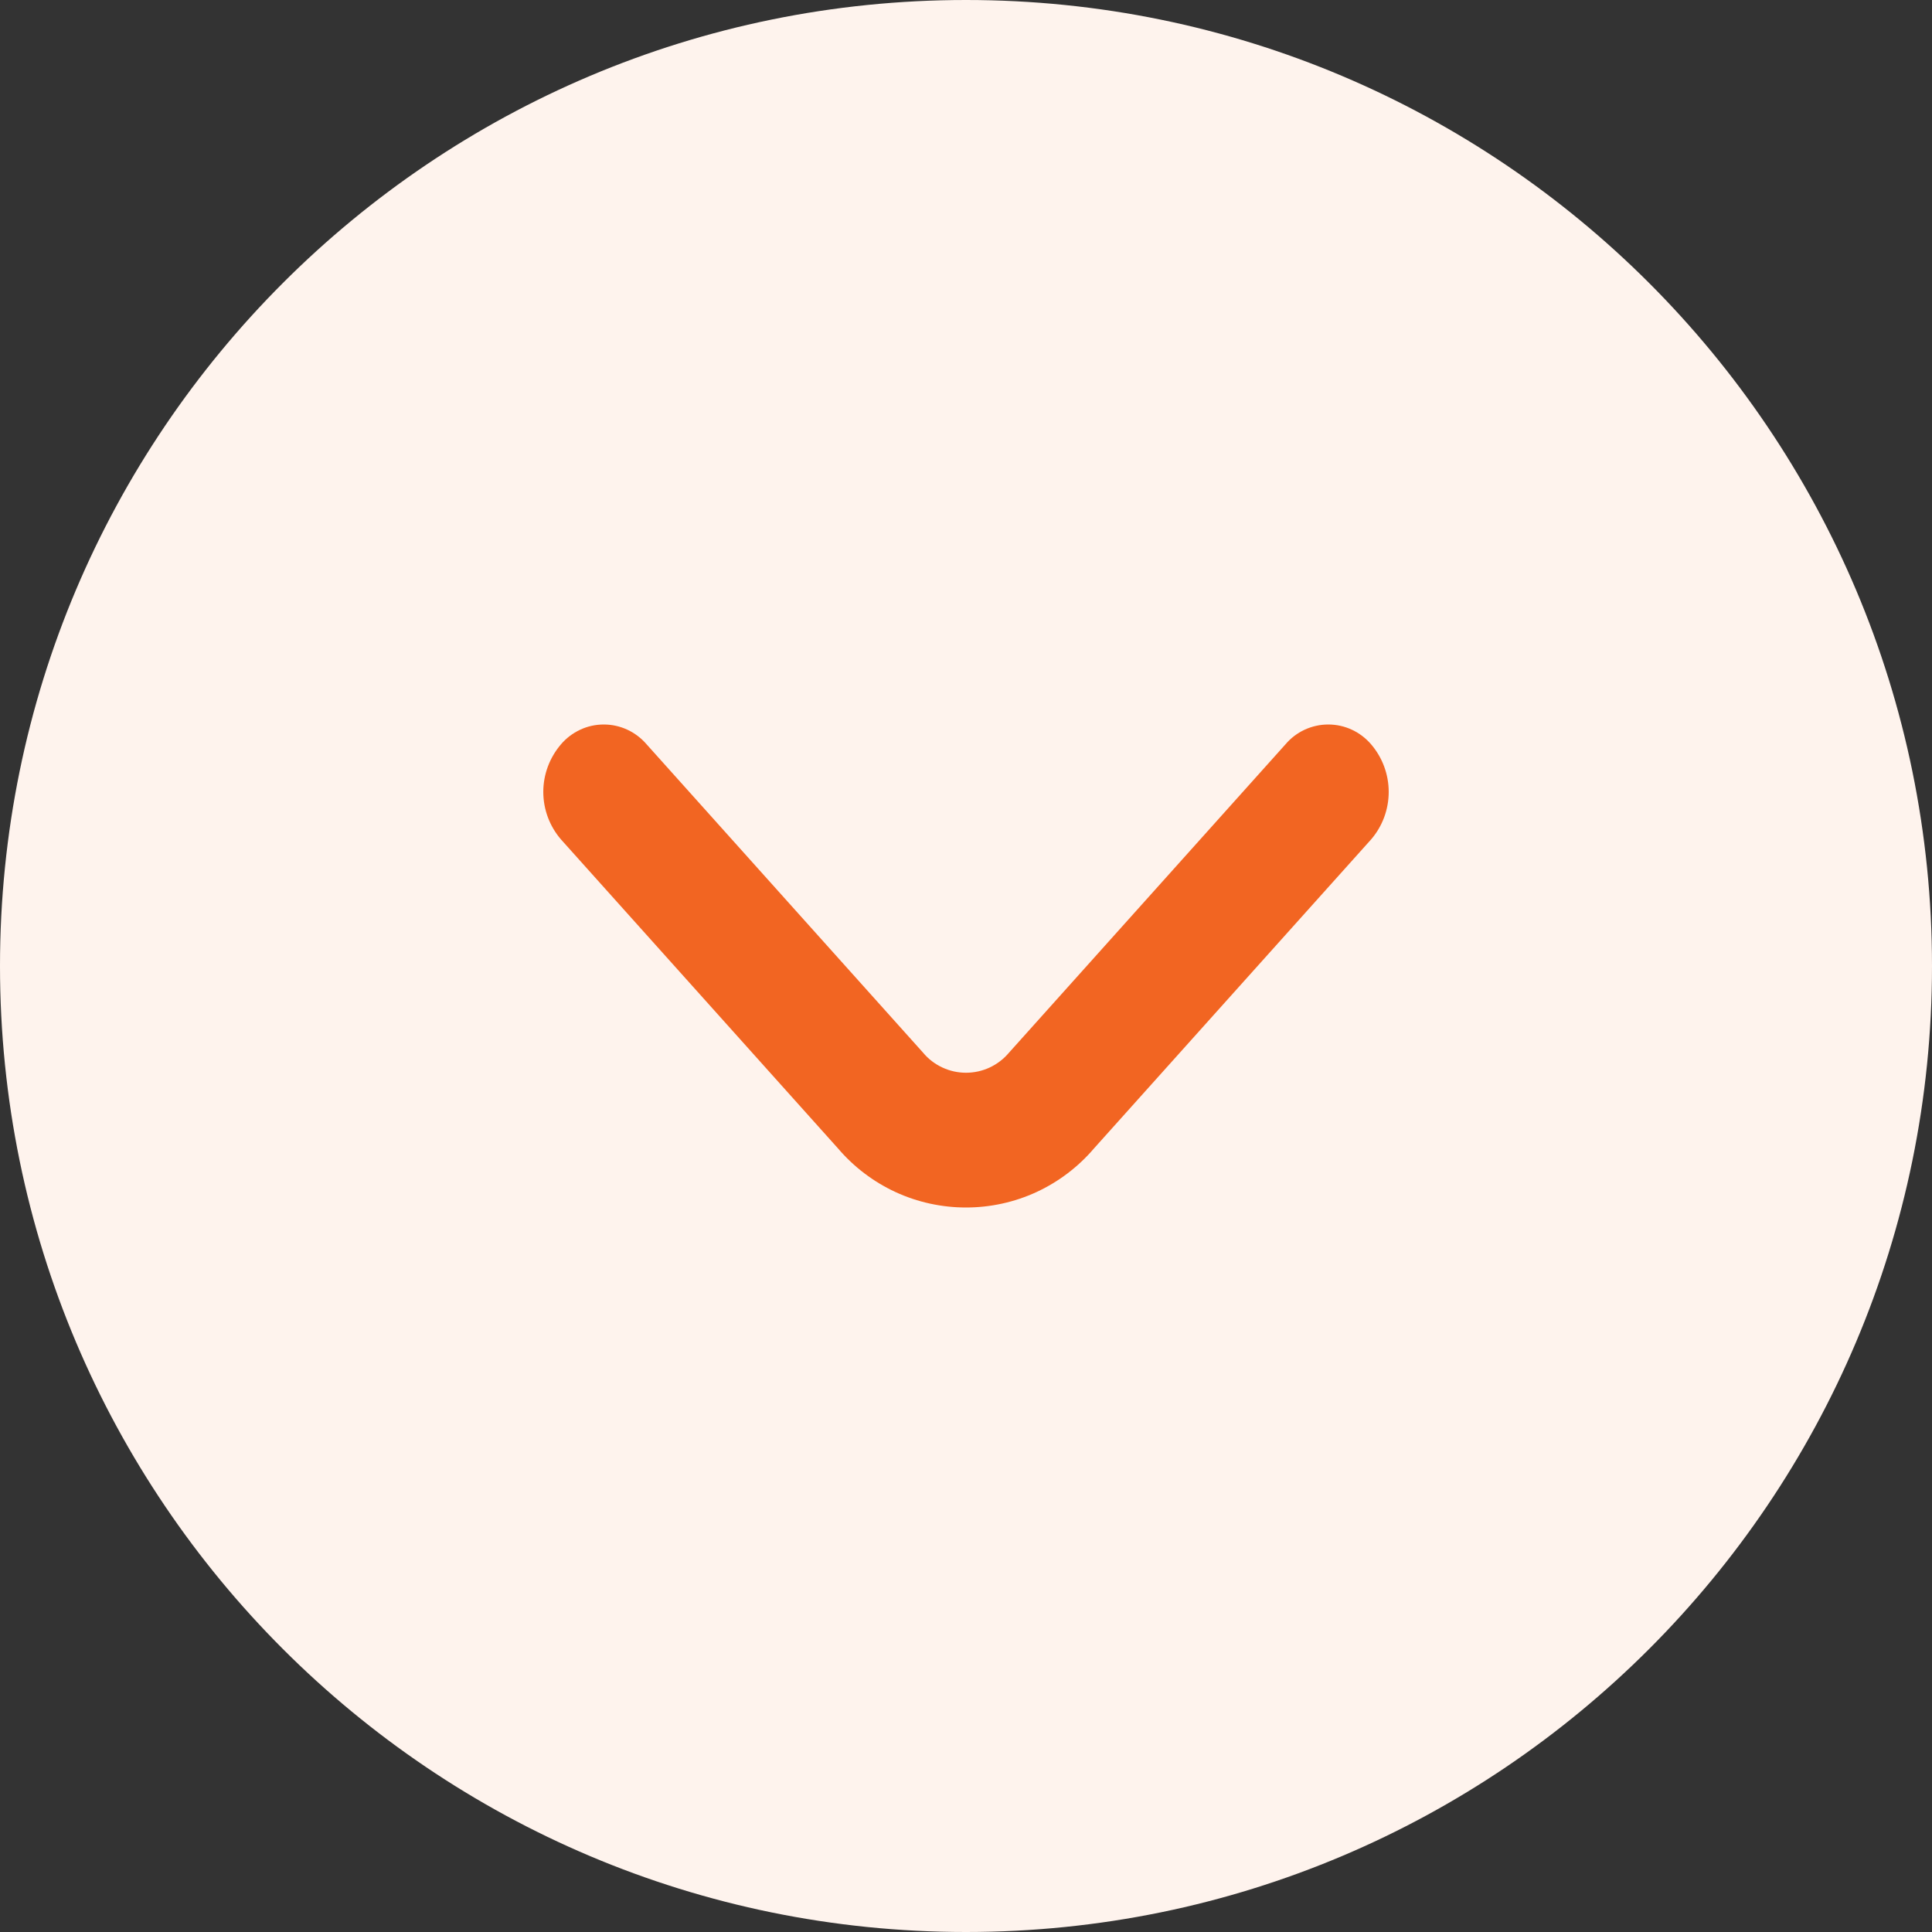
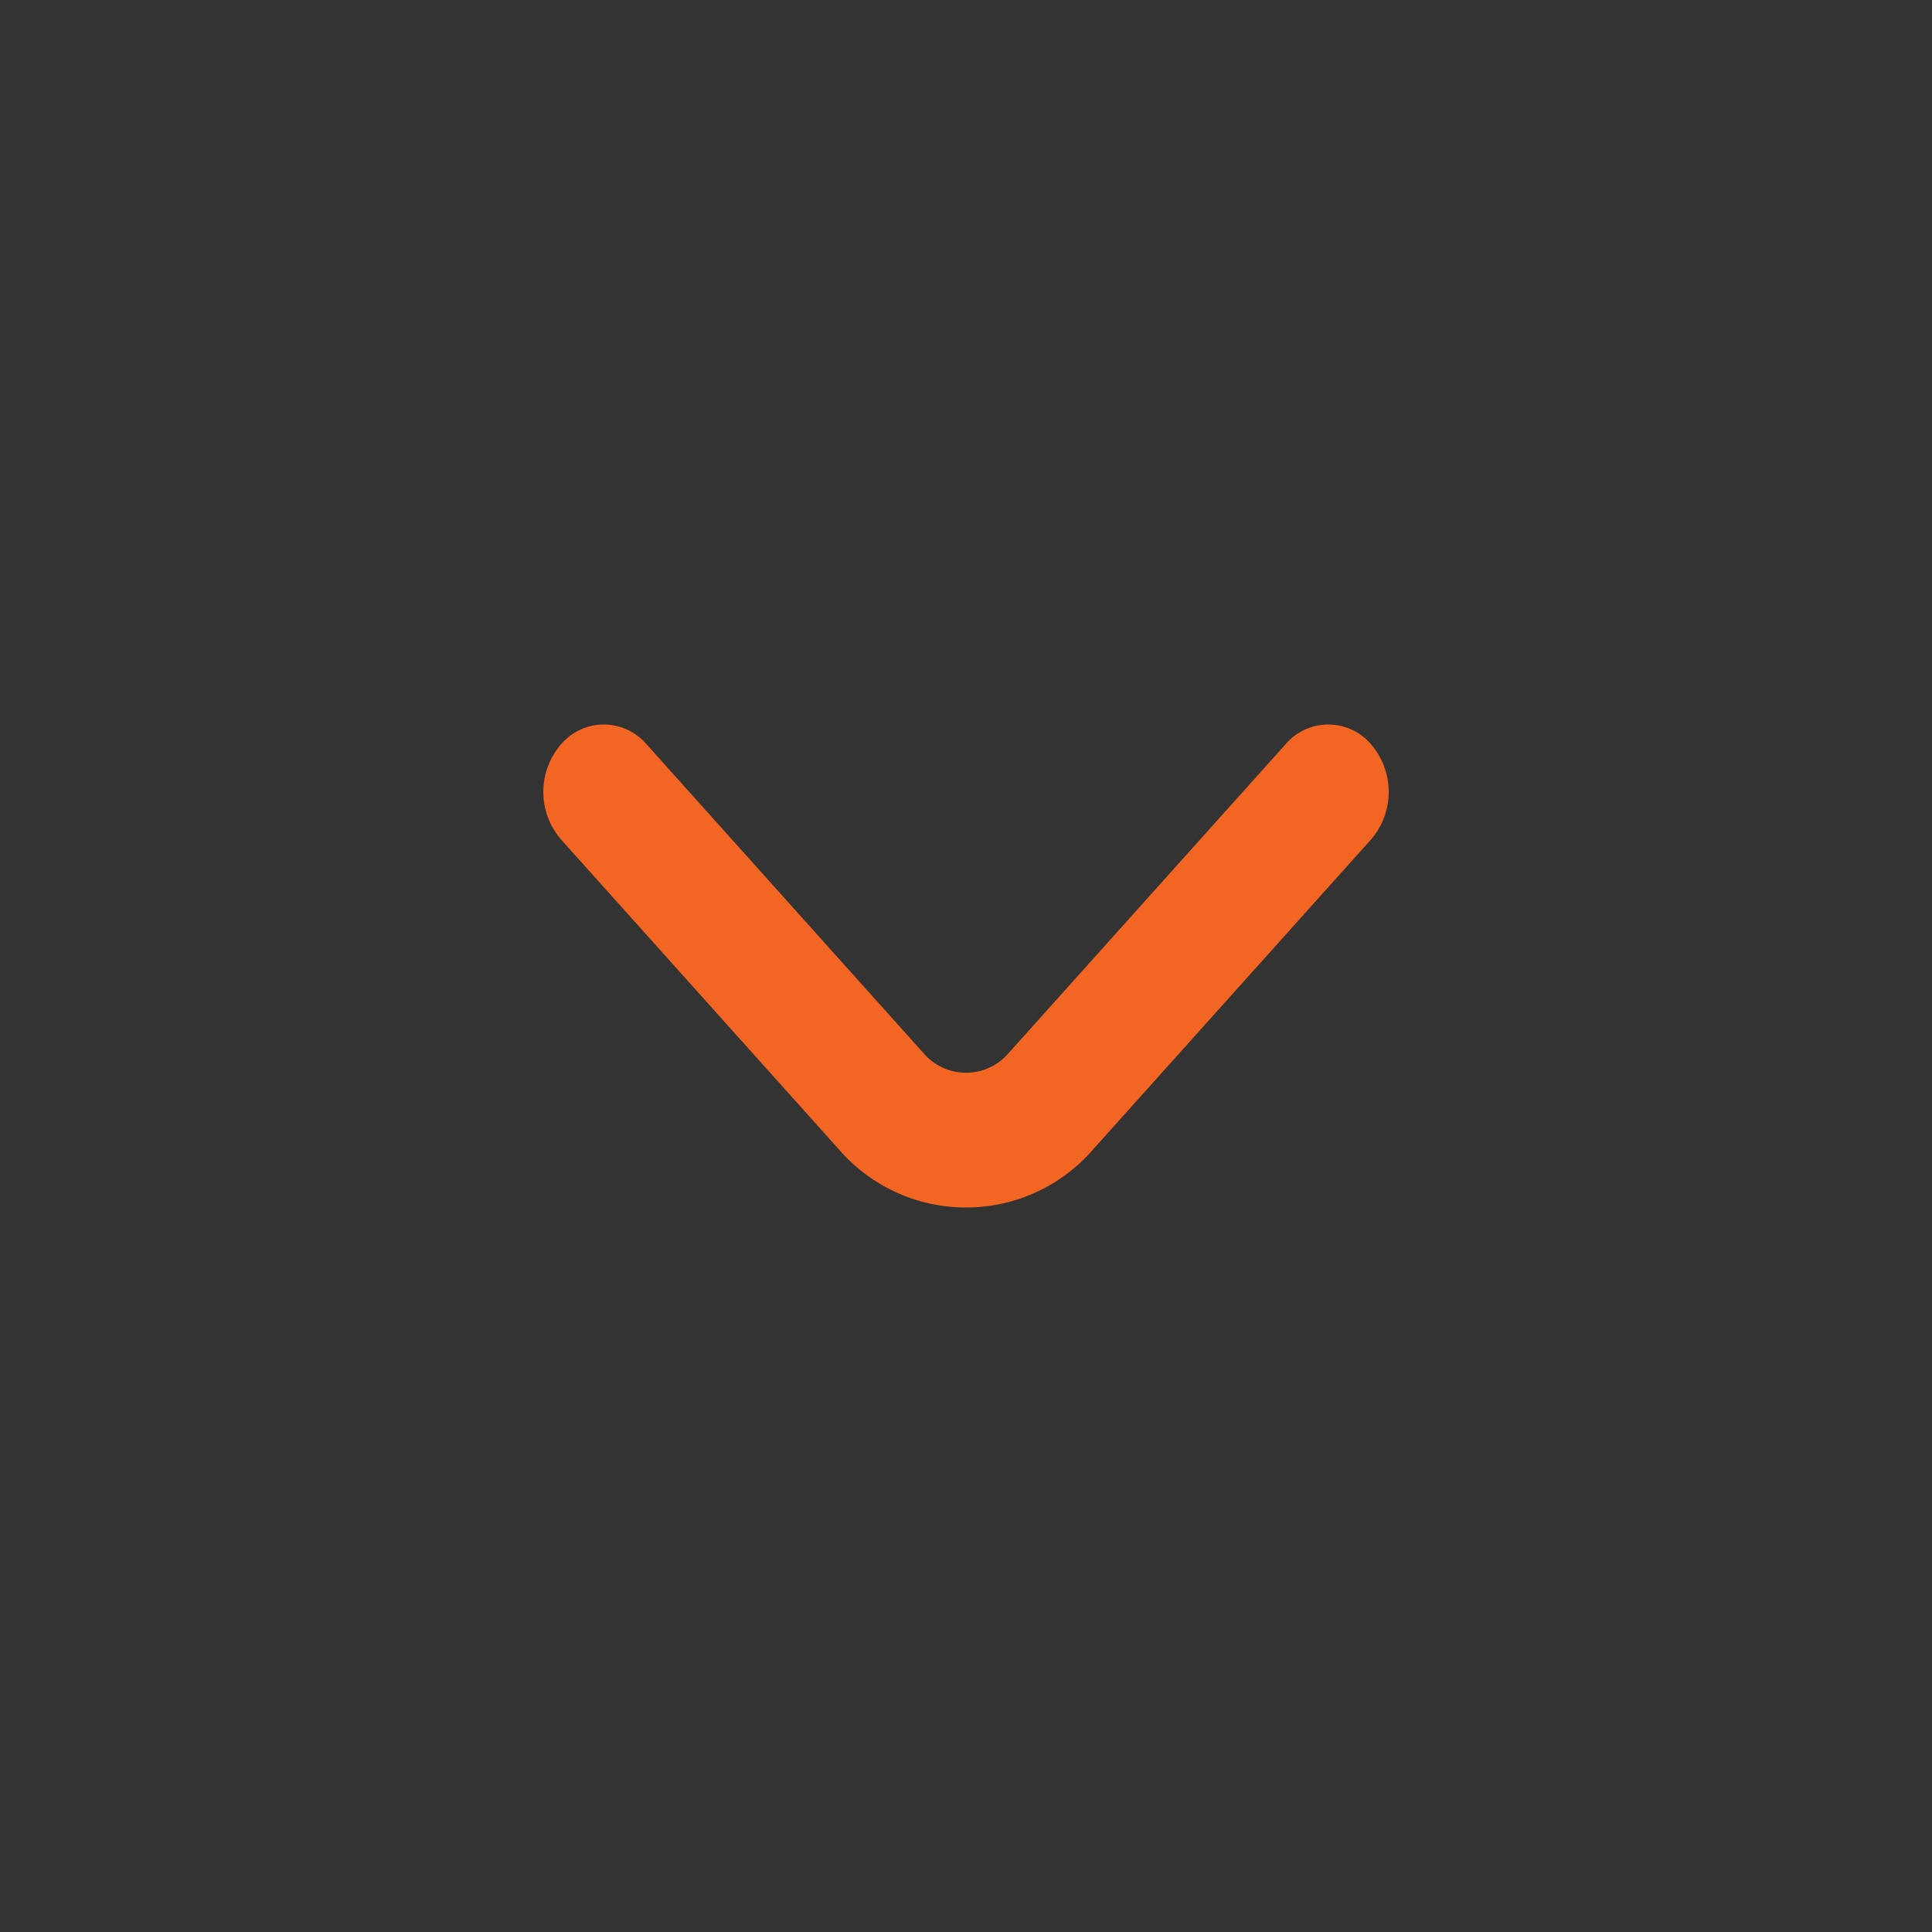
<svg xmlns="http://www.w3.org/2000/svg" width="24" height="24" viewBox="0 0 24 24" fill="none">
  <rect x="0" y="0" width="24" height="24" fill="#333333" stroke="none" />
-   <path d="M0 12C0 18.627 5.373 24 12 24C18.627 24 24 18.627 24 12C24 5.373 18.627 0 12 0C5.373 0 0 5.373 0 12Z" fill="#FEF3ED" />
  <path d="M17.033 9.247C16.967 9.17 16.886 9.108 16.794 9.065C16.702 9.022 16.602 9 16.5 9C16.399 9 16.299 9.022 16.206 9.065C16.114 9.108 16.033 9.17 15.968 9.247L12.533 13.078C12.467 13.156 12.386 13.218 12.294 13.261C12.202 13.304 12.101 13.326 12 13.326C11.899 13.326 11.799 13.304 11.707 13.261C11.614 13.218 11.533 13.156 11.468 13.078L8.033 9.247C7.967 9.17 7.886 9.108 7.794 9.065C7.702 9.022 7.602 9 7.5 9C7.399 9 7.298 9.022 7.207 9.065C7.115 9.108 7.033 9.17 6.968 9.247C6.827 9.412 6.749 9.621 6.749 9.837C6.749 10.054 6.827 10.263 6.968 10.427L10.41 14.266C10.606 14.496 10.85 14.681 11.124 14.808C11.399 14.935 11.698 15 12 15C12.302 15 12.601 14.935 12.876 14.808C13.15 14.681 13.394 14.496 13.59 14.266L17.033 10.427C17.174 10.263 17.251 10.054 17.251 9.837C17.251 9.621 17.174 9.412 17.033 9.247Z" fill="#F26522" />
</svg>